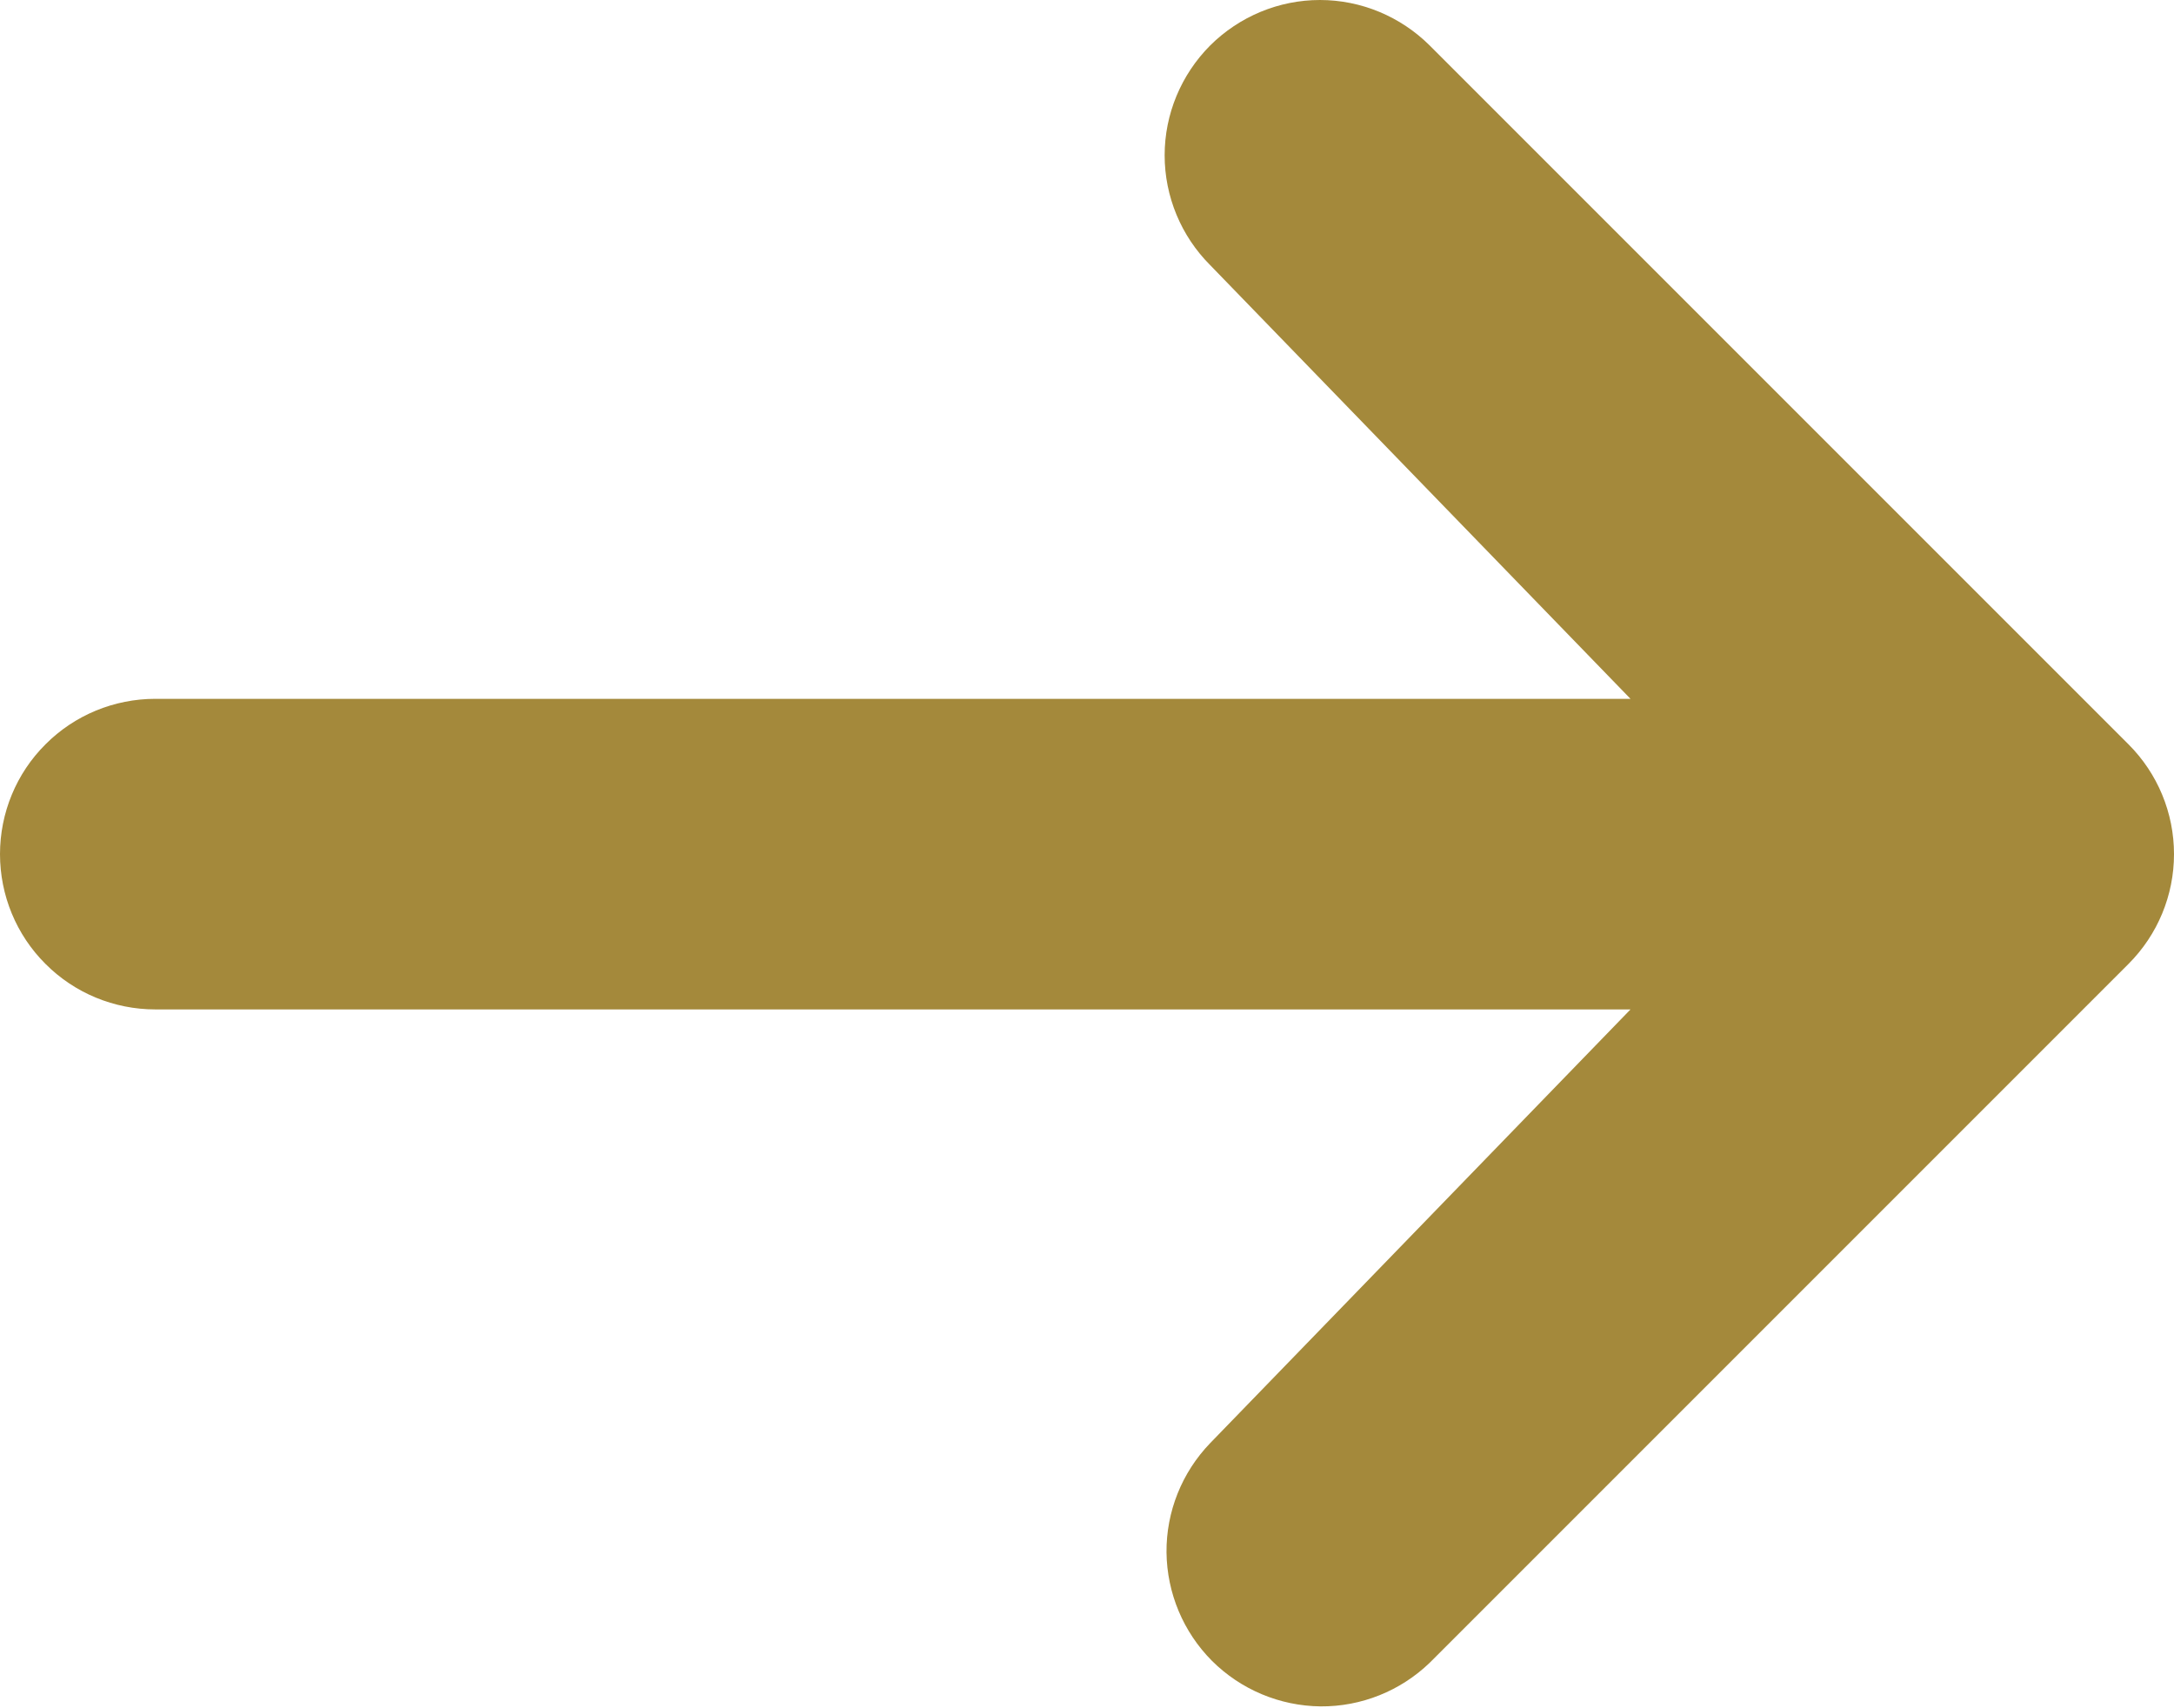
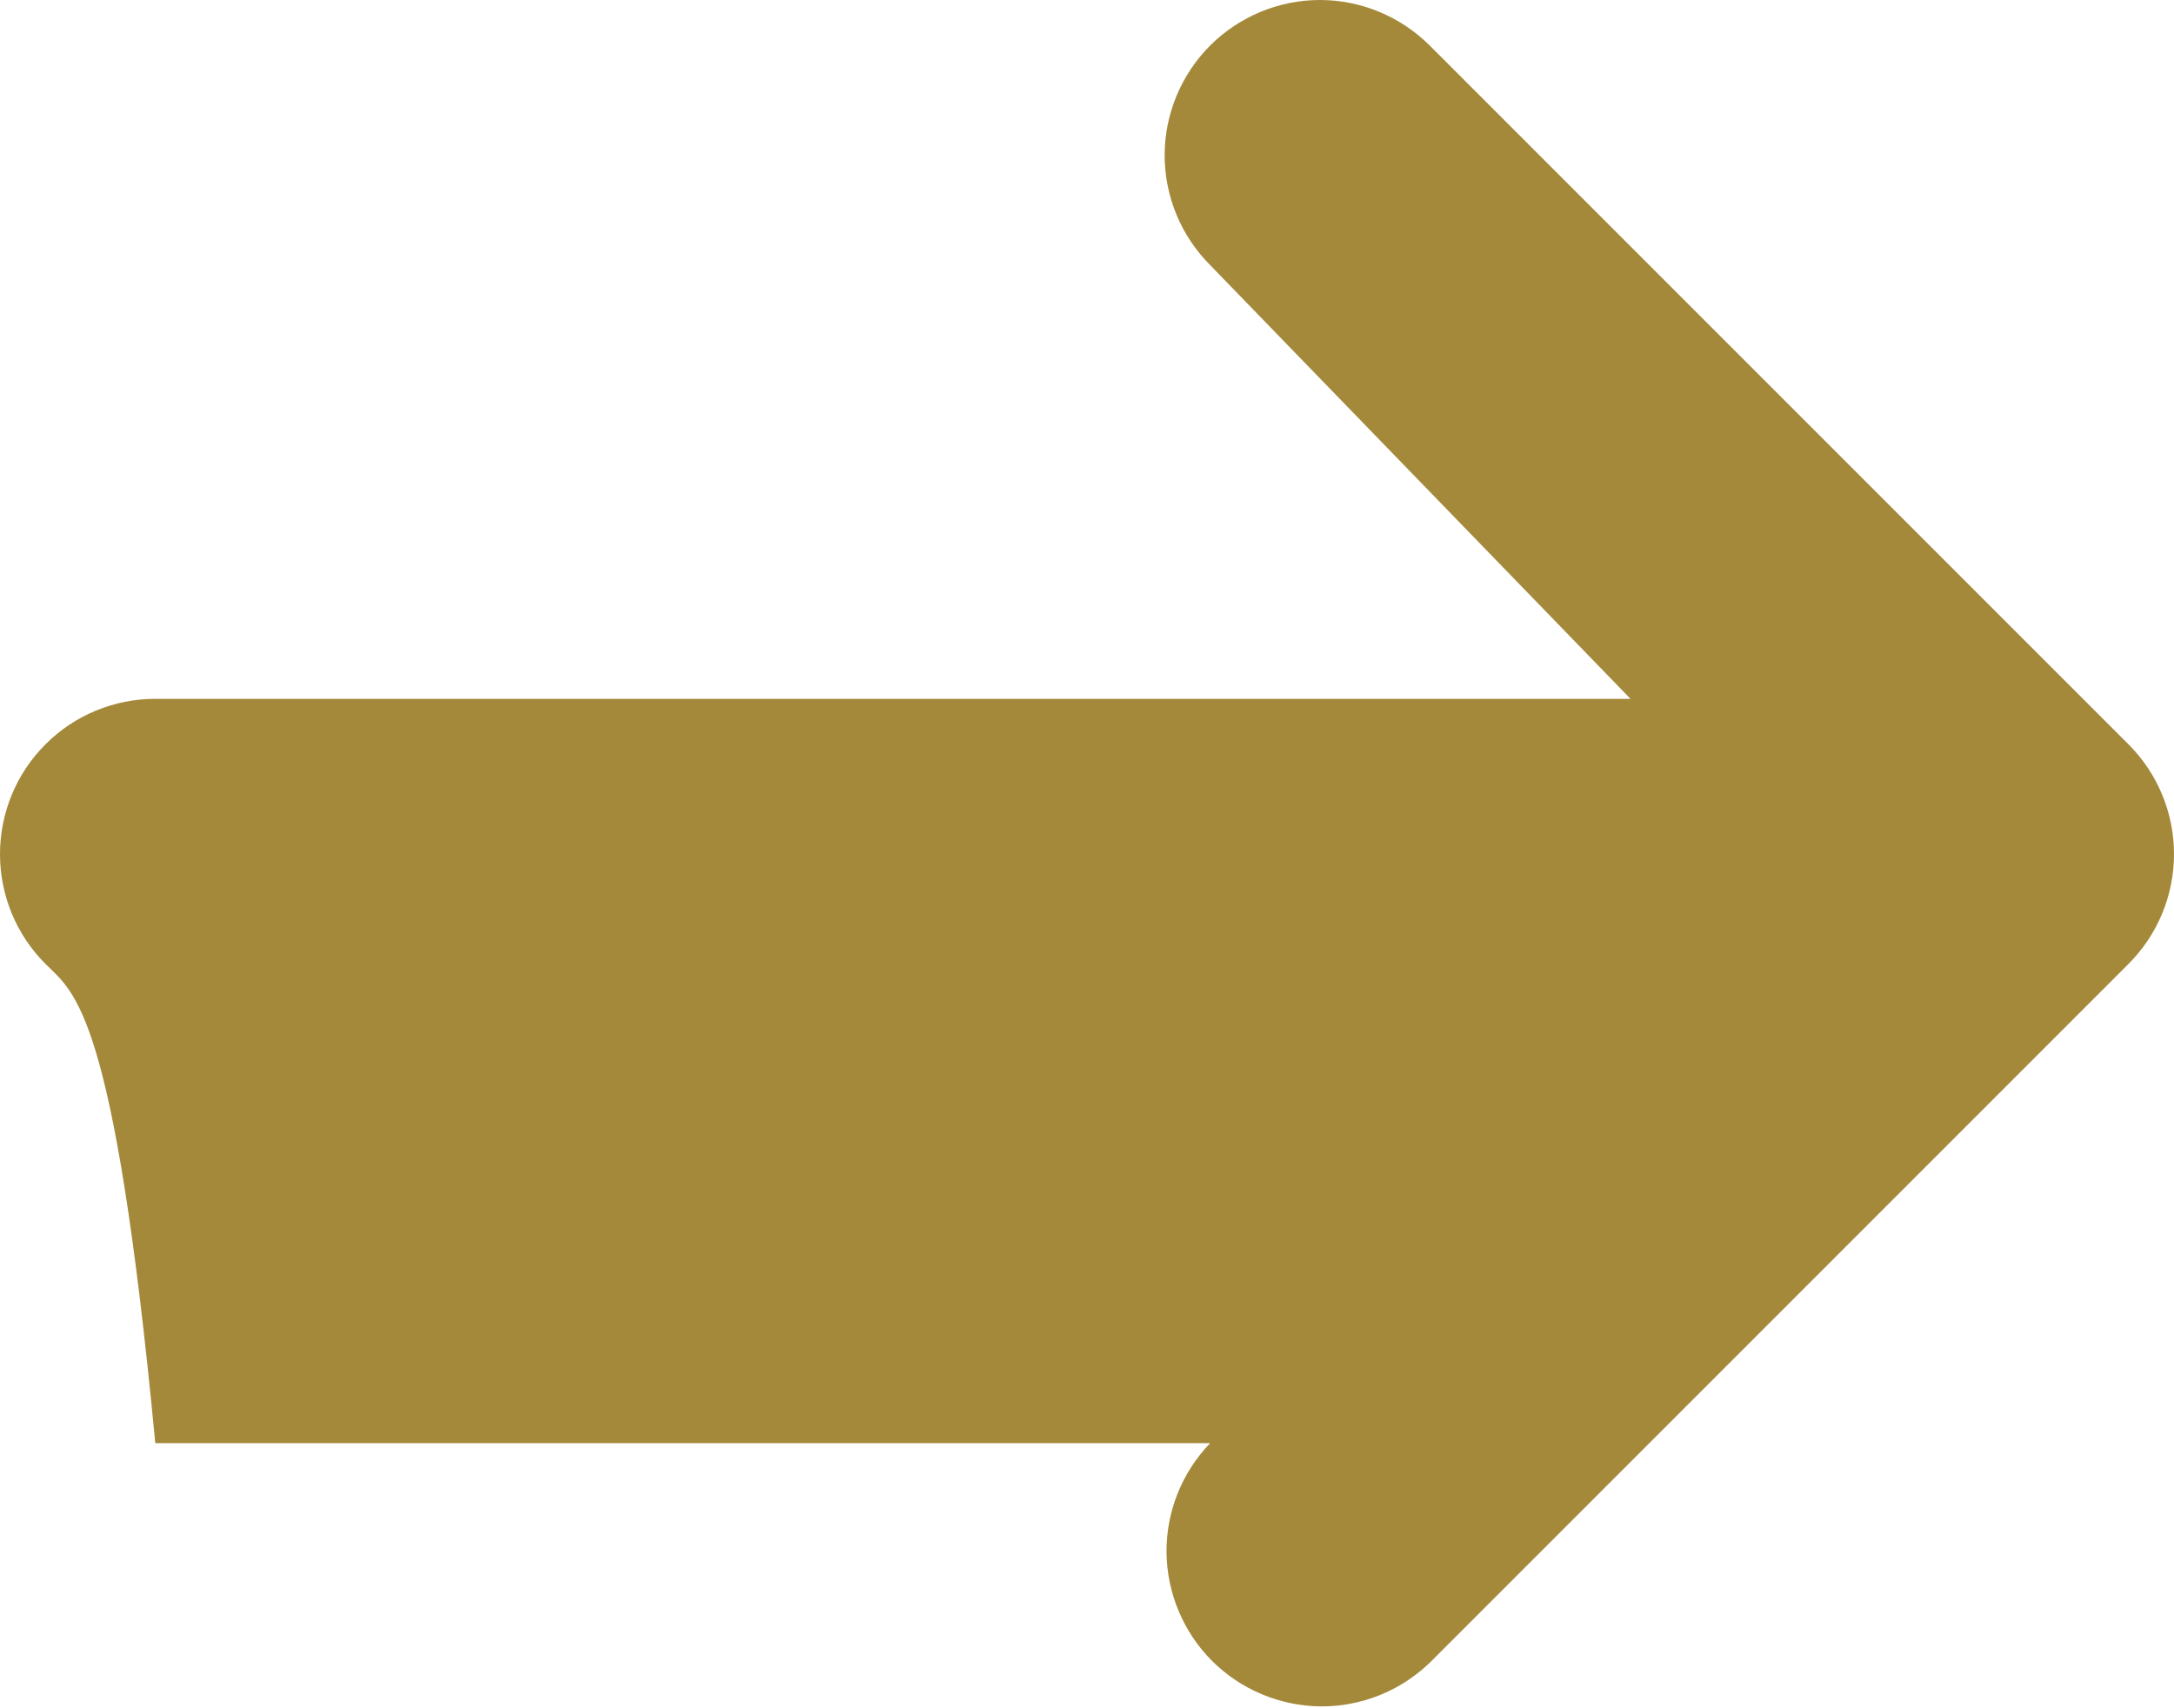
<svg xmlns="http://www.w3.org/2000/svg" width="14" height="11" viewBox="0 0 14 11" fill="none">
-   <path d="M7.793 0.293C7.981 0.106 8.235 0 8.5 0C8.765 0 9.019 0.106 9.207 0.293L13.707 4.793C13.895 4.981 14 5.235 14 5.5C14 5.765 13.895 6.019 13.707 6.207L9.207 10.707C9.018 10.889 8.766 10.99 8.504 10.988C8.241 10.985 7.991 10.88 7.805 10.695C7.62 10.509 7.515 10.259 7.512 9.996C7.51 9.734 7.611 9.482 7.793 9.293L10.5 6.5H1C0.735 6.5 0.48 6.395 0.293 6.207C0.105 6.02 0 5.765 0 5.5C0 5.235 0.105 4.98 0.293 4.793C0.48 4.605 0.735 4.5 1 4.5H10.5L7.793 1.707C7.606 1.52 7.5 1.265 7.5 1C7.5 0.735 7.606 0.481 7.793 0.293Z" fill="#A4893B" />
+   <path d="M7.793 0.293C7.981 0.106 8.235 0 8.5 0C8.765 0 9.019 0.106 9.207 0.293L13.707 4.793C13.895 4.981 14 5.235 14 5.5C14 5.765 13.895 6.019 13.707 6.207L9.207 10.707C9.018 10.889 8.766 10.99 8.504 10.988C8.241 10.985 7.991 10.88 7.805 10.695C7.62 10.509 7.515 10.259 7.512 9.996C7.51 9.734 7.611 9.482 7.793 9.293H1C0.735 6.5 0.48 6.395 0.293 6.207C0.105 6.02 0 5.765 0 5.5C0 5.235 0.105 4.98 0.293 4.793C0.48 4.605 0.735 4.5 1 4.5H10.5L7.793 1.707C7.606 1.52 7.5 1.265 7.5 1C7.5 0.735 7.606 0.481 7.793 0.293Z" fill="#A4893B" />
</svg>